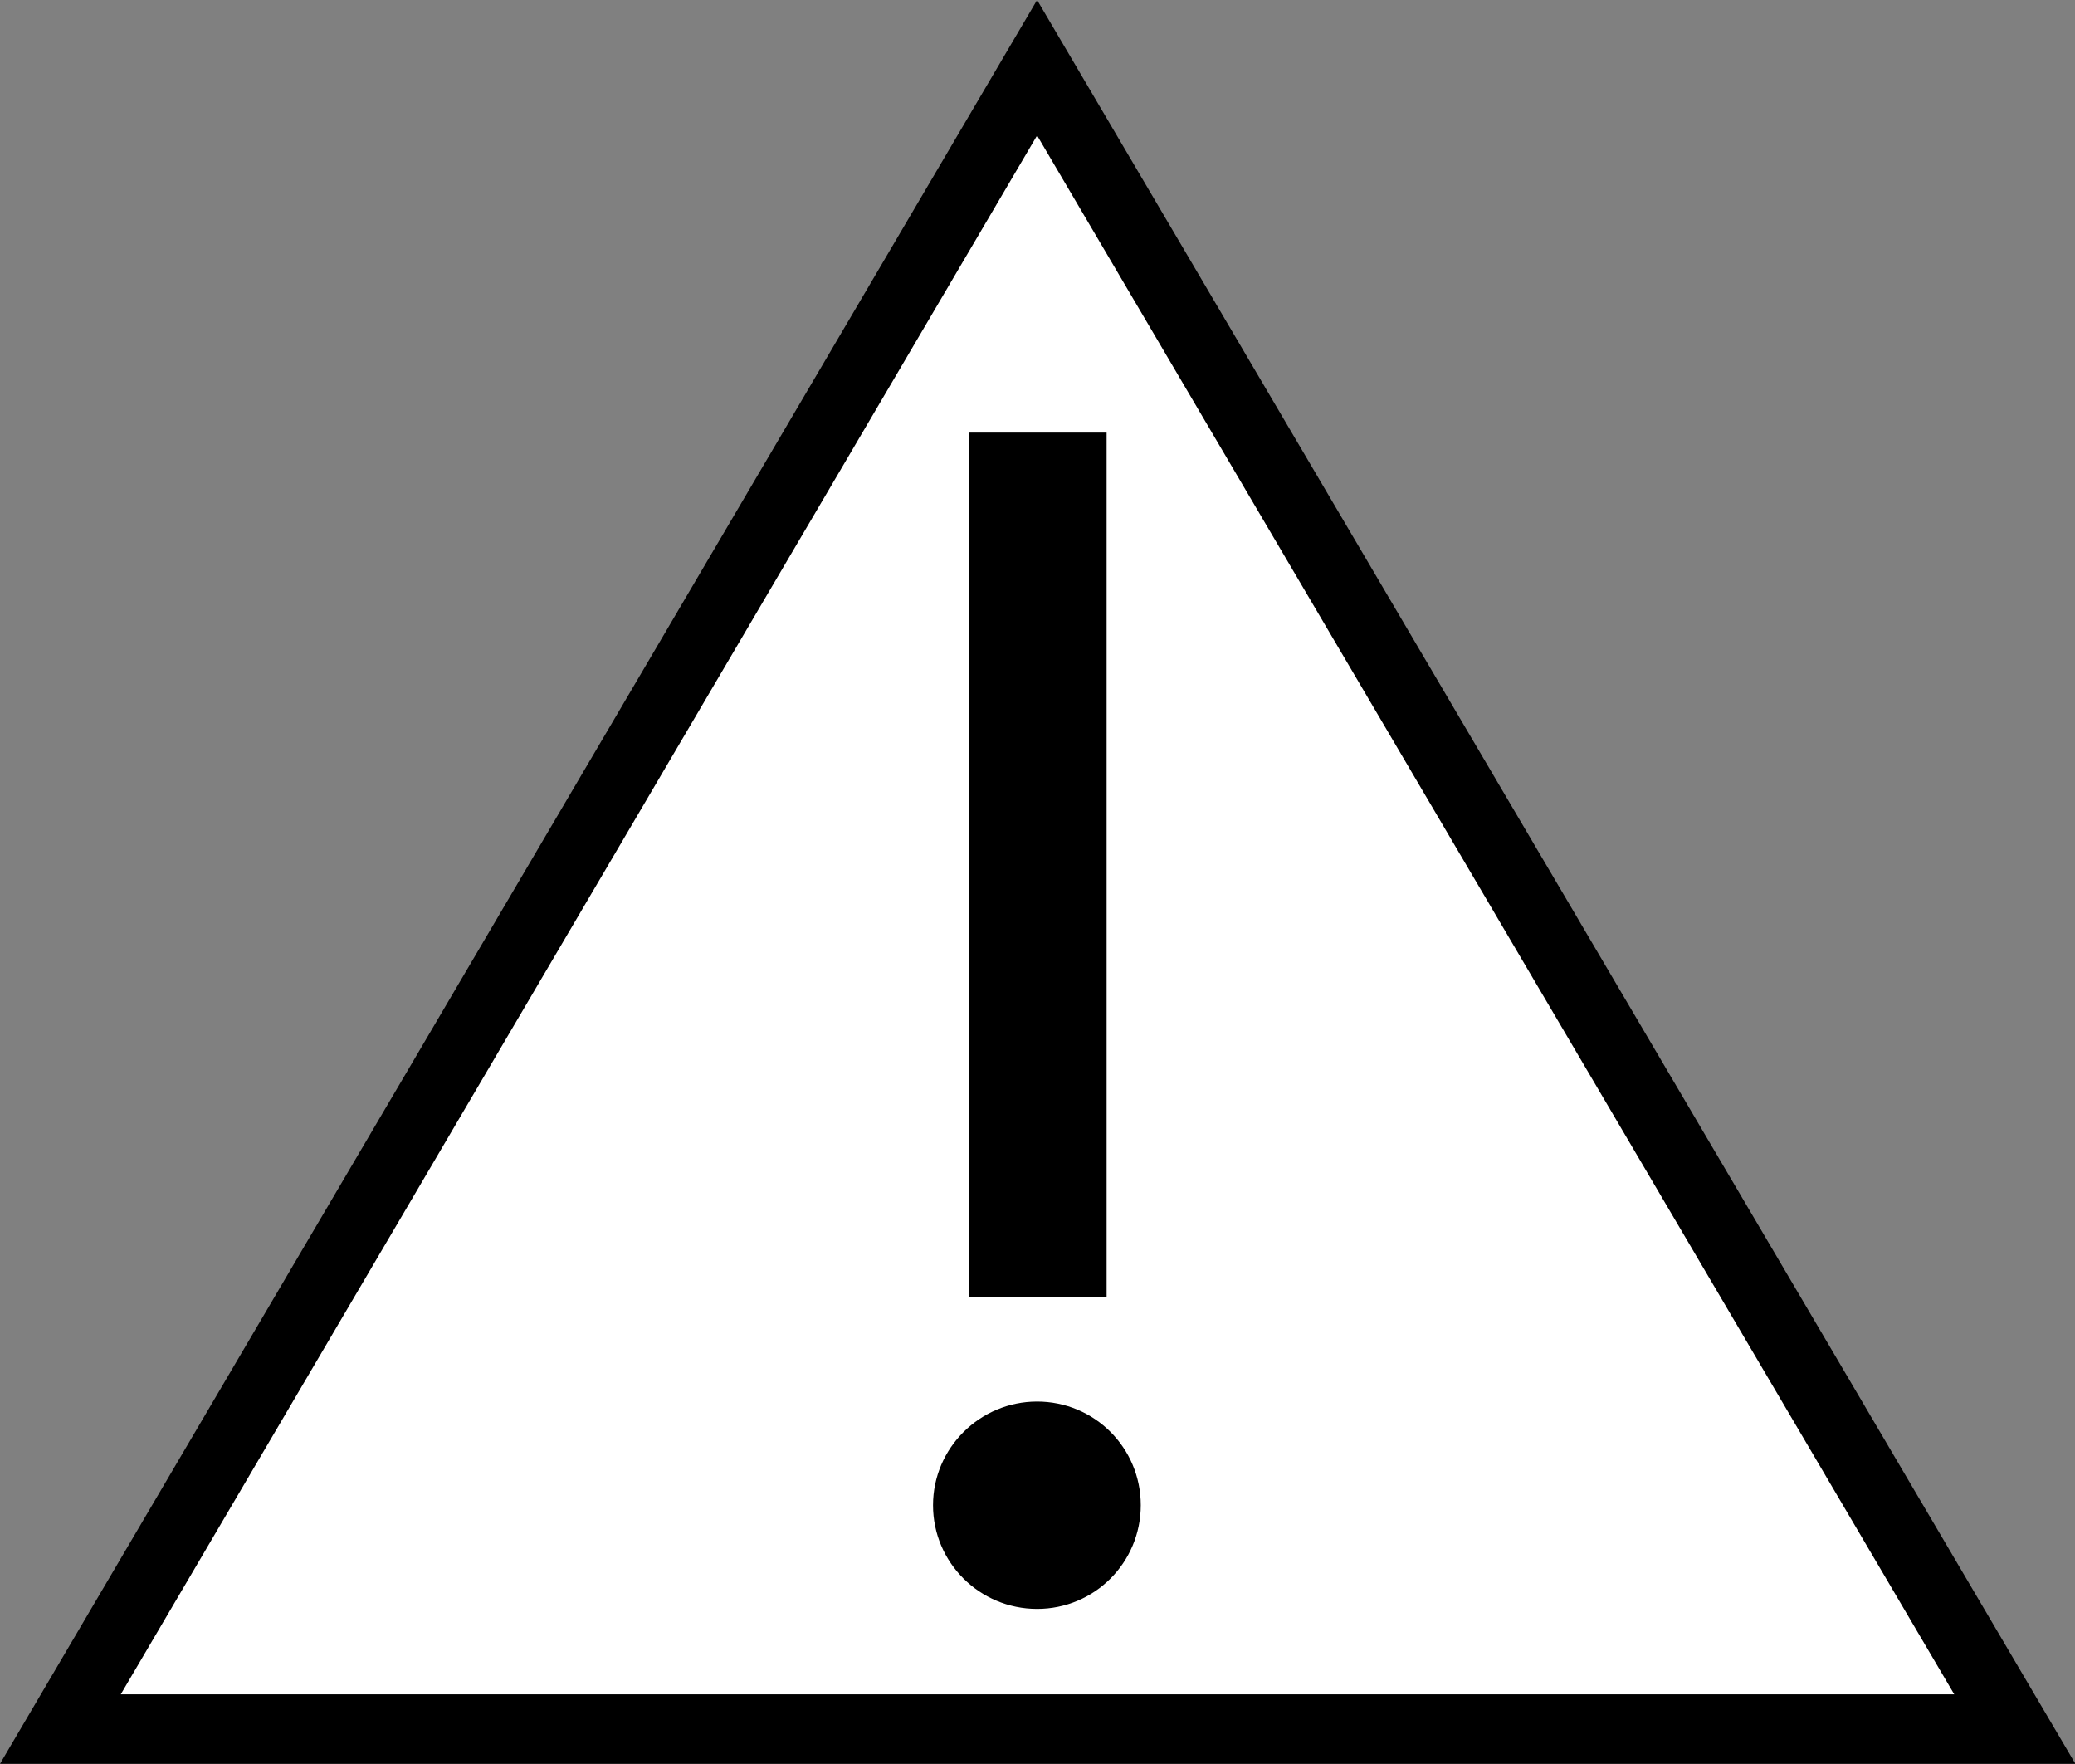
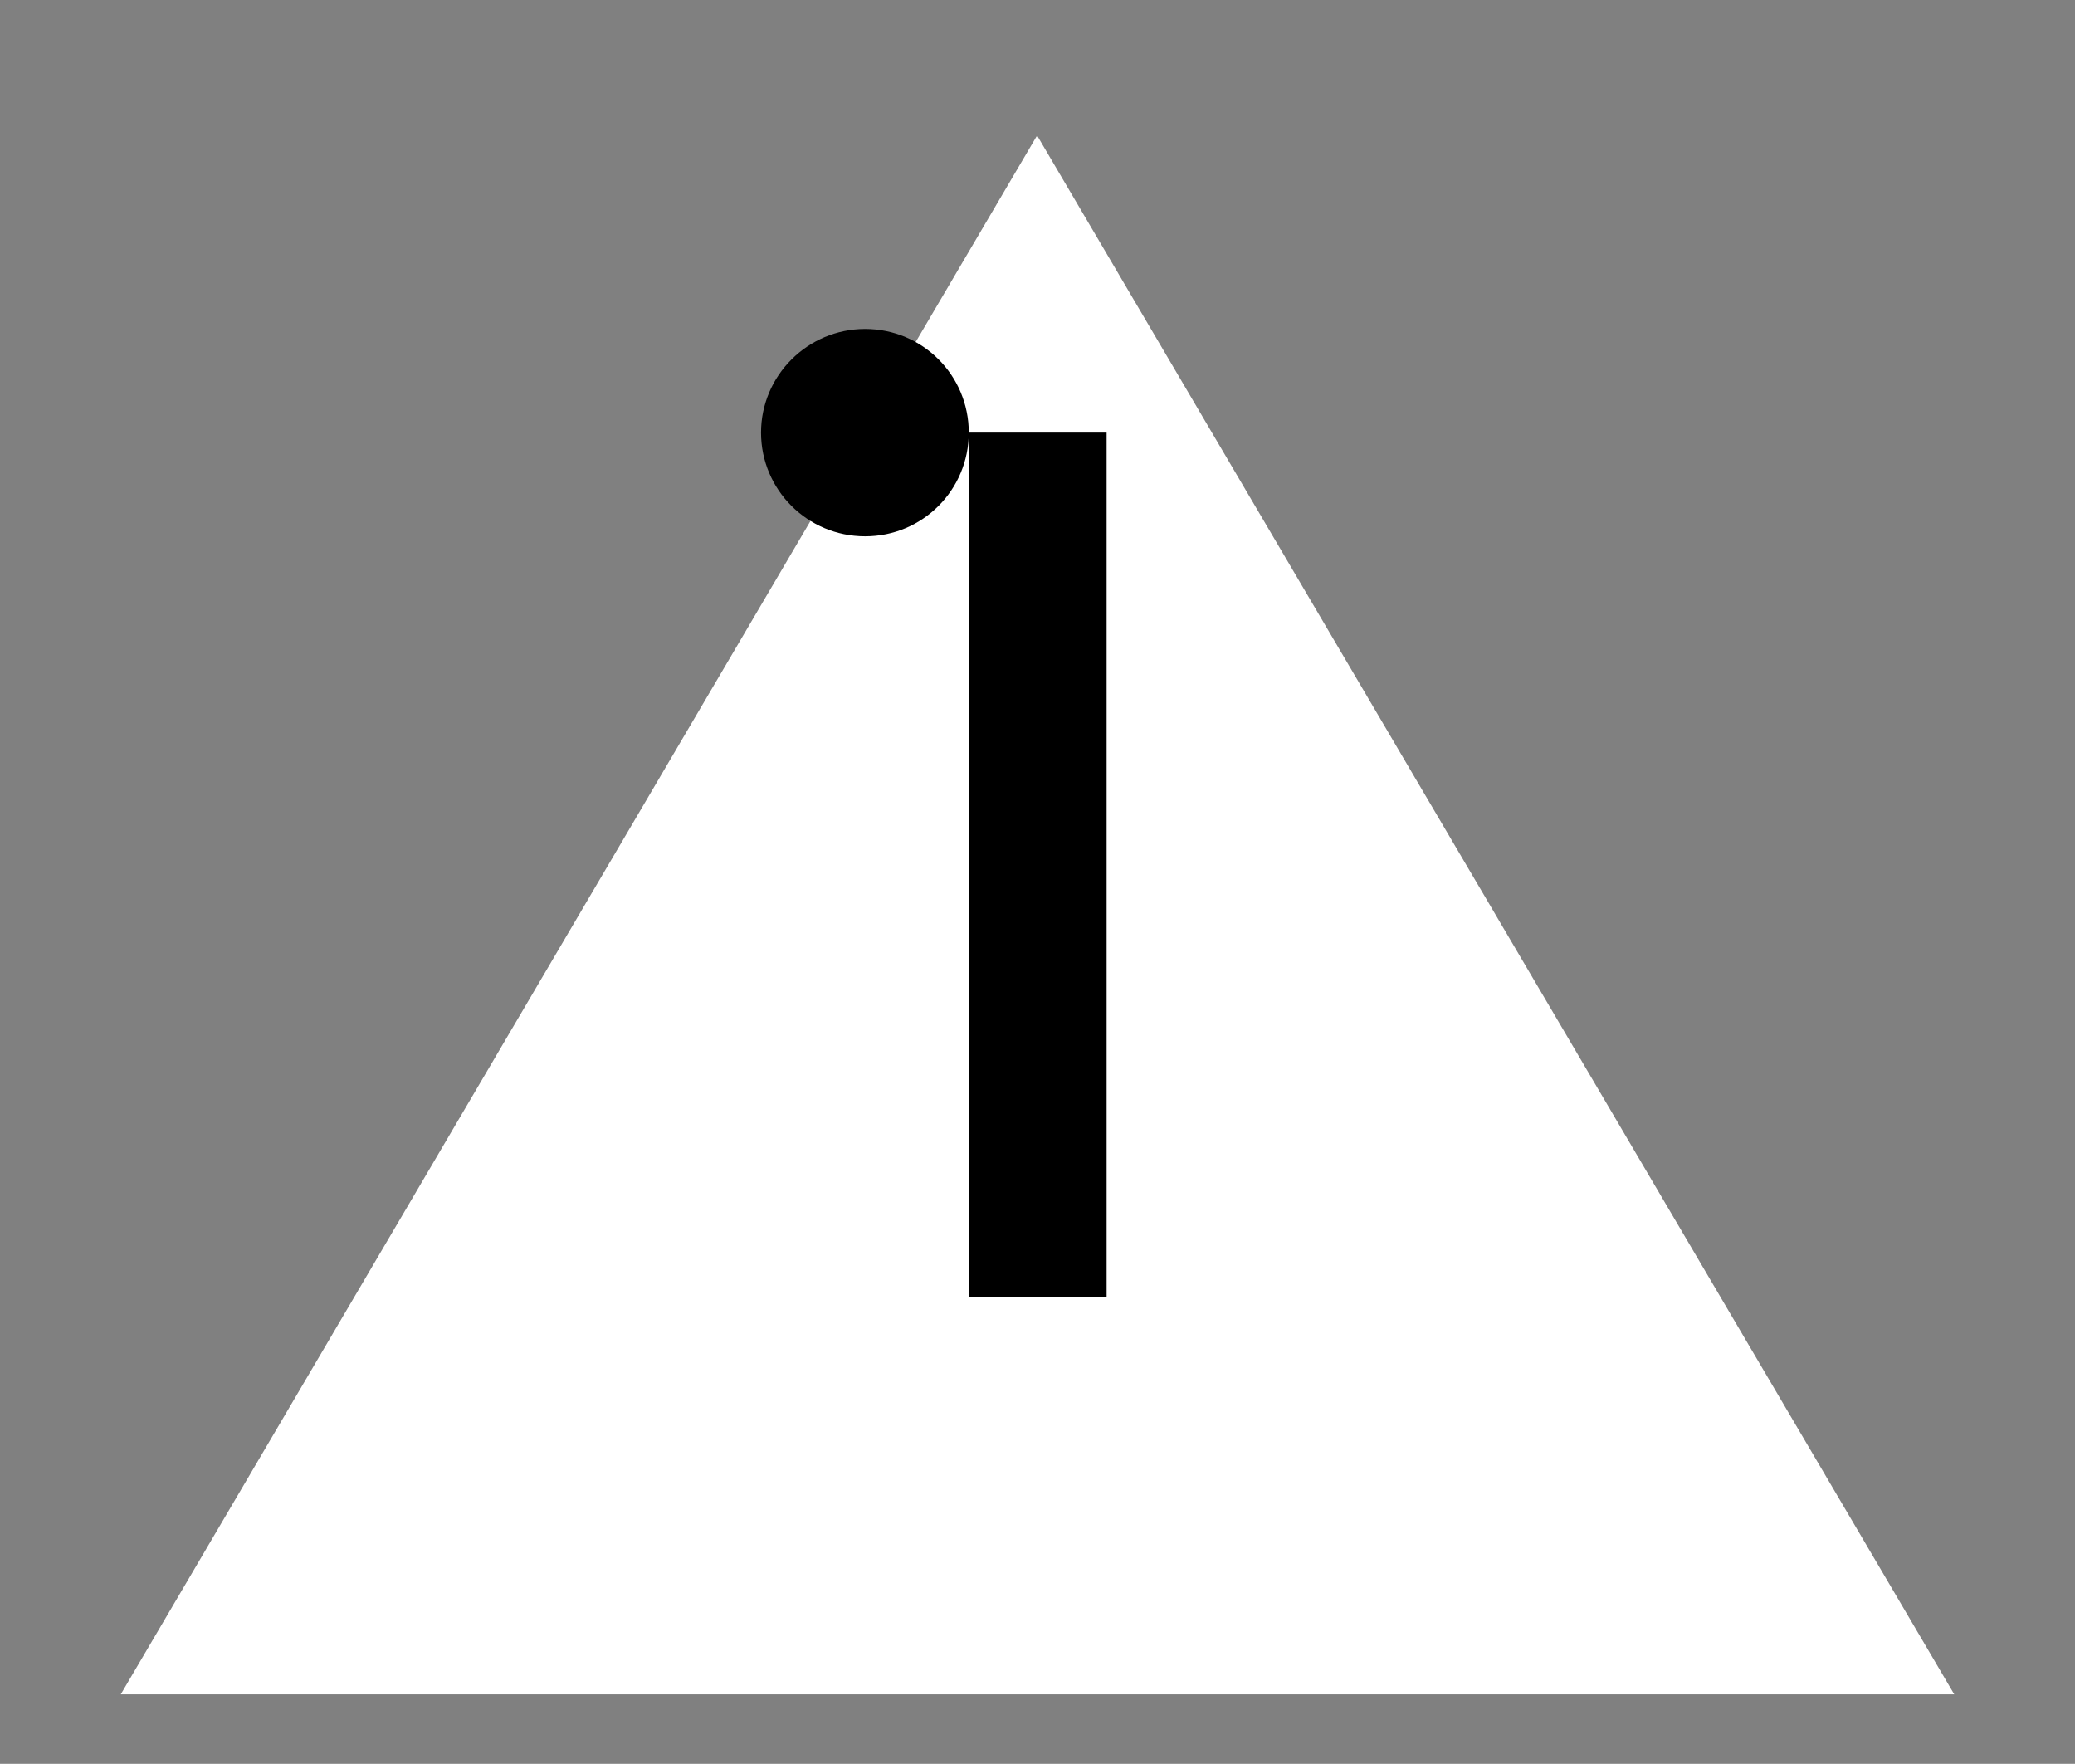
<svg xmlns="http://www.w3.org/2000/svg" id="Layer_2" data-name="Layer 2" viewBox="0 0 52.24 44.4">
  <rect x="0" y="0" width="52.24" height="44.4" fill="#808080" stroke="none" />
  <defs>
    <style>
      .cls-1 {
        fill: #fff;
      }
    </style>
  </defs>
  <g id="Layer_1-2" data-name="Layer 1">
-     <path d="M0,44.4L26.11,0l26.14,44.4H0M3.04,42.65L26.11,3.41l23.09,39.24H3.04M24.39,10.89h3.47v21.77h-3.47V10.89ZM28.72,37.89c0-1.45-1.17-2.61-2.61-2.61s-2.62,1.17-2.62,2.61,1.17,2.61,2.62,2.61,2.61-1.17,2.61-2.61" />
    <polygon class="cls-1" points="3.04 42.65 26.11 3.41 49.2 42.65 3.04 42.65" />
-     <path d="M24.39,10.89h3.47v21.77h-3.47V10.89ZM28.72,37.89c0-1.45-1.17-2.61-2.61-2.61s-2.62,1.17-2.62,2.61,1.17,2.61,2.62,2.61,2.61-1.17,2.61-2.61" />
+     <path d="M24.39,10.89h3.47v21.77h-3.47V10.89Zc0-1.45-1.17-2.61-2.61-2.61s-2.62,1.17-2.62,2.61,1.17,2.61,2.62,2.61,2.61-1.17,2.61-2.61" />
  </g>
</svg>